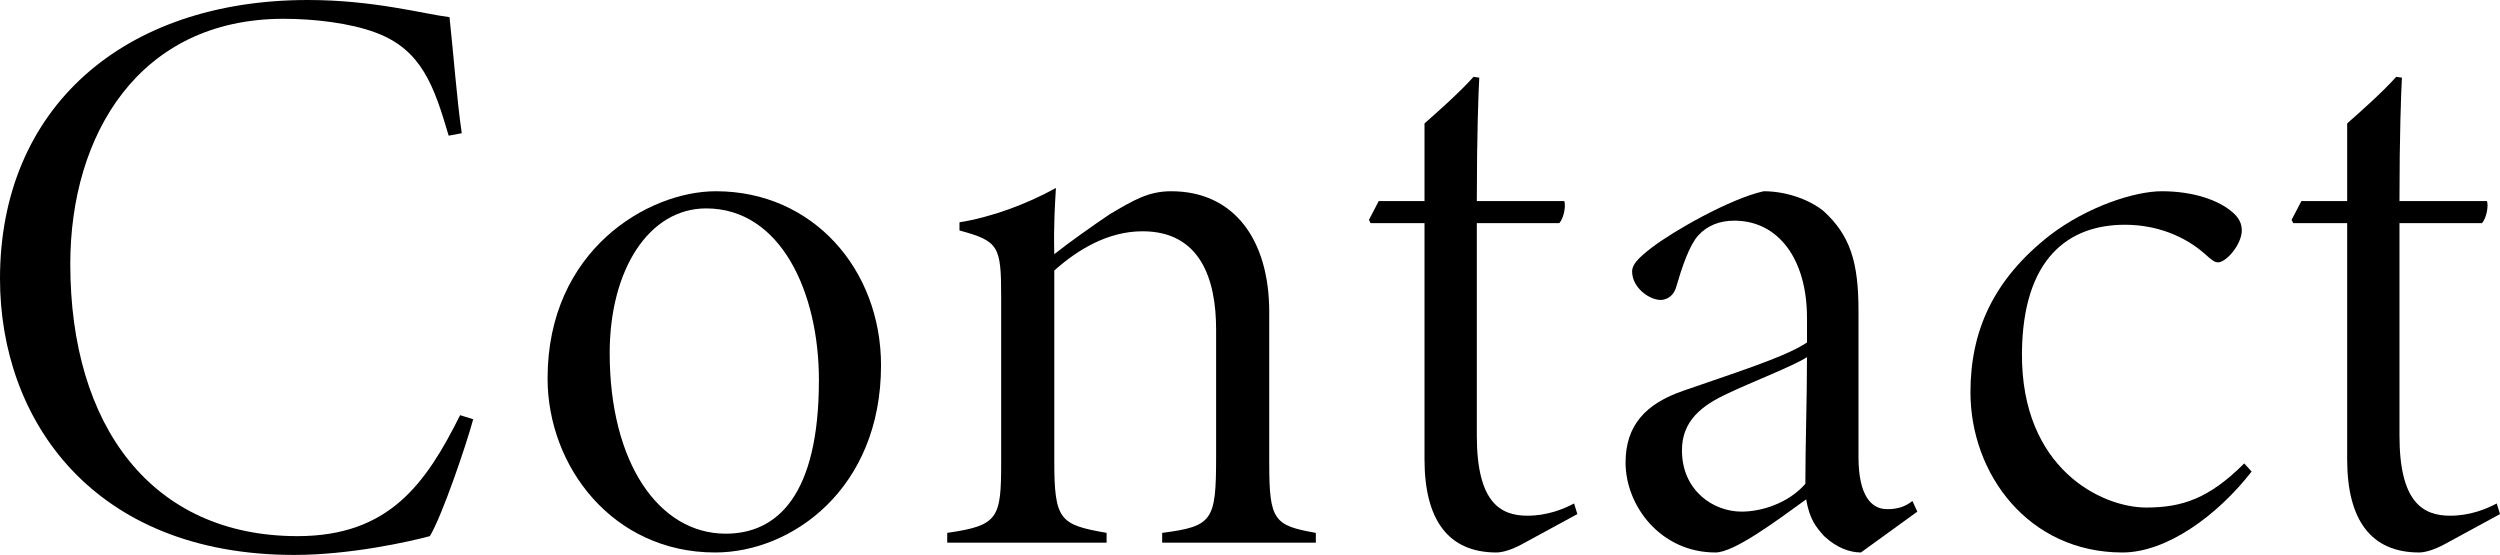
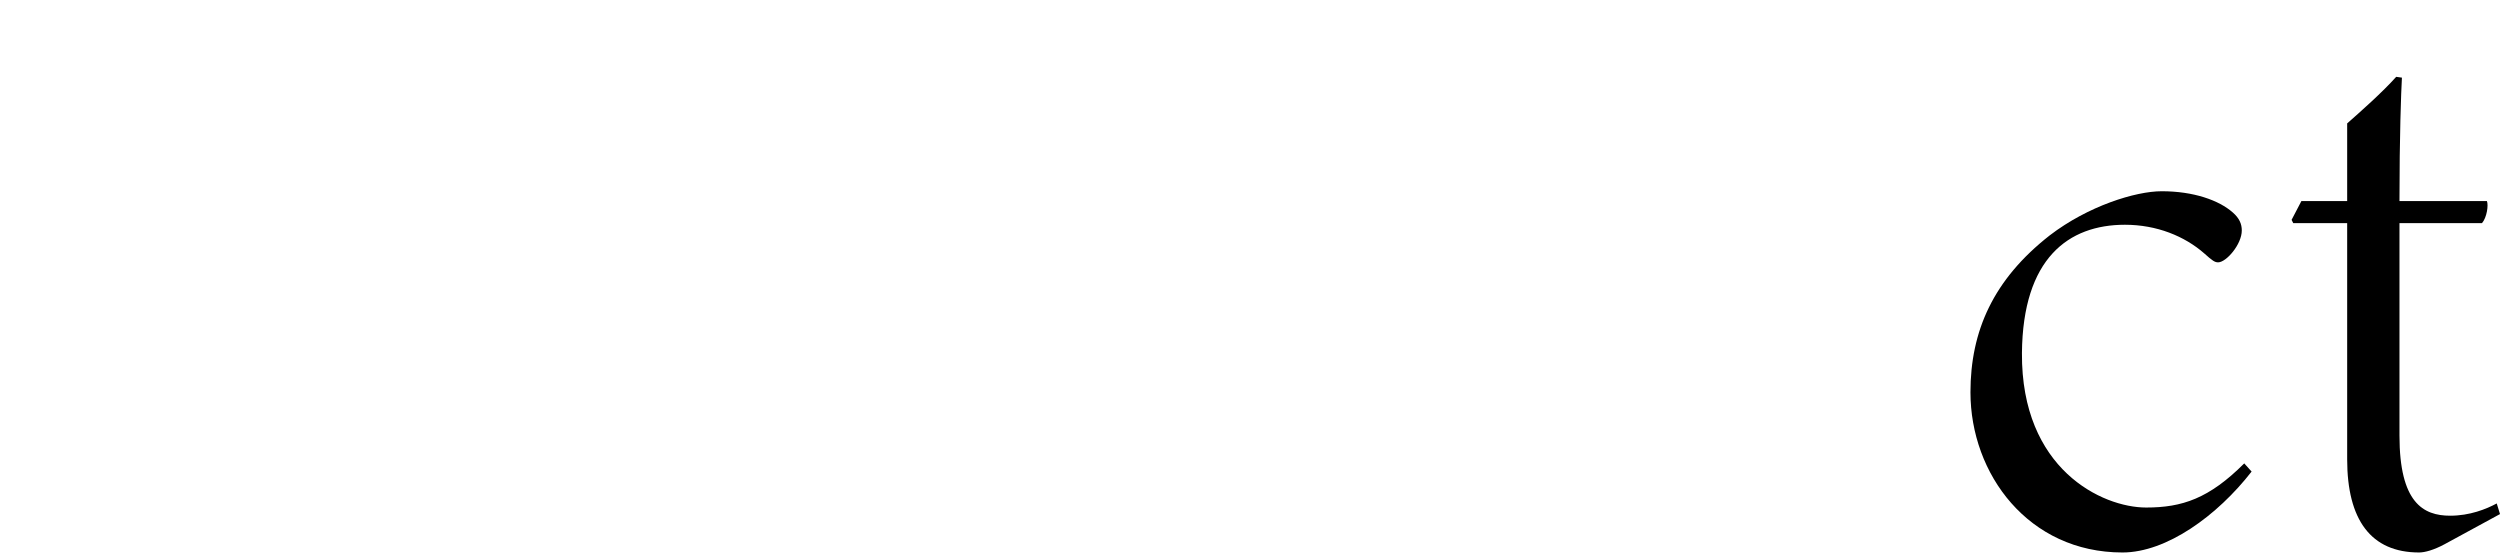
<svg xmlns="http://www.w3.org/2000/svg" id="_レイヤー_2" viewBox="0 0 520.02 115.43">
  <g id="_レイヤー_">
-     <path d="m98.43,87.21c-1.53,5.61-6.46,20.06-9.01,24.31-4.42,1.19-16.66,3.91-28.22,3.91C19.38,115.43,0,87.38,0,57.97,0,22.44,25.67,0,64.09,0c13.6,0,23.97,2.89,29.41,3.57.85,7.82,1.53,17.17,2.55,24.14l-2.72.51c-3.06-10.37-5.61-17.85-15.13-21.42-5.44-2.04-12.92-2.89-19.21-2.89C28.9,3.91,14.62,28.05,14.62,54.91c0,33.83,17,56.61,47.26,56.61,19.04,0,26.69-10.88,33.83-25.16l2.72.85Z" />
-     <path d="m148.92,39.78c20.23,0,34.34,16.32,34.34,36.21,0,25.67-18.53,38.93-34.51,38.93-21.25,0-34.85-17.85-34.85-36.21,0-26.69,20.91-38.93,35.02-38.93Zm-2.04,3.57c-11.9,0-20.06,12.75-20.06,30.09,0,22.78,10.2,37.57,24.14,37.57,10.71,0,19.38-7.99,19.38-31.96,0-18.36-7.99-35.7-23.46-35.7Z" />
-     <path d="m241.74,112.88v-2.04c10.54-1.36,11.22-2.55,11.22-15.81v-26.52c0-10.37-3.23-20.4-15.3-20.4-7.31,0-13.6,3.91-18.36,8.16v39.61c0,12.41,1.19,13.26,10.88,14.96v2.04h-33.15v-2.04c10.71-1.53,11.22-3.06,11.22-14.79v-34.34c0-10.54-.51-11.56-8.67-13.77v-1.7c6.46-1.02,13.94-3.74,20.06-7.14-.17,3.06-.51,7.65-.34,13.77,3.23-2.55,7.31-5.44,11.56-8.33,4.93-2.89,7.99-4.76,12.75-4.76,12.92,0,20.4,9.86,20.4,25.16v31.45c0,11.9,1.02,12.92,9.69,14.45v2.04h-31.96Z" />
-     <path d="m316.54,113.22c-2.21,1.19-4.08,1.7-5.27,1.7-10.03,0-14.96-6.8-14.96-19.38v-49.13h-11.22l-.34-.68,2.04-3.91h9.52v-16.15c2.89-2.55,7.31-6.46,10.2-9.69l1.19.17c-.17,3.06-.51,12.07-.51,25.67h18.19c.34.85,0,3.4-1.02,4.59h-17.17v44.2c0,13.94,4.93,16.66,10.54,16.66,4.08,0,7.48-1.36,9.69-2.55l.68,2.21-11.56,6.29Z" />
-     <path d="m387.09,114.92c-2.38,0-5.1-1.02-7.65-3.4-1.7-1.87-3.06-3.57-3.74-7.65-6.12,4.42-14.96,11.05-18.87,11.05-11.39,0-18.7-9.69-18.7-18.7,0-7.65,4.08-12.24,12.07-14.96,9.18-3.23,21.25-6.97,25.67-10.03v-5.1c0-12.24-5.95-20.23-15.13-20.23-3.06,0-5.61,1.02-7.48,3.06s-3.4,6.63-4.59,10.71c-.68,2.38-2.55,2.72-3.23,2.72-2.38,0-5.95-2.55-5.95-5.95,0-1.36,1.19-2.72,4.08-4.93,4.42-3.4,16.32-10.2,23.29-11.73,4.42,0,9.18,1.53,12.41,4.08,5.61,5.1,7.31,10.71,7.31,20.74v30.43c0,8.16,2.72,10.88,5.95,10.88,2.21,0,3.74-.51,5.27-1.7l1.02,2.21-11.73,8.5Zm-11.22-40.63c-2.89,1.87-11.73,5.27-16.32,7.48-5.61,2.55-9.69,5.78-9.69,11.9,0,8.33,6.46,12.75,12.41,12.75,4.08,0,9.69-1.7,13.26-5.78,0-8.16.34-17.51.34-26.35Z" />
    <path d="m468.35,98.09c-7.14,9.18-17.68,16.83-26.86,16.83-19.55,0-31.62-16.32-31.62-33.32,0-12.75,4.76-23.46,16.49-32.64,7.99-6.12,17.85-9.18,23.29-9.18,6.63,0,11.9,1.87,14.79,4.42,1.36,1.19,1.87,2.38,1.87,3.74,0,2.89-3.23,6.63-4.93,6.63-.68,0-1.19-.34-2.89-1.87-4.08-3.57-9.86-5.95-16.49-5.95-11.73,0-21.25,6.97-21.42,26.69-.17,24.14,16.66,32.13,25.84,32.13,7.48,0,13.09-1.87,20.4-9.18l1.53,1.7Z" />
    <path d="m508.46,113.22c-2.21,1.19-4.08,1.7-5.27,1.7-10.03,0-14.96-6.8-14.96-19.38v-49.13h-11.22l-.34-.68,2.04-3.91h9.52v-16.15c2.89-2.55,7.31-6.46,10.2-9.69l1.19.17c-.17,3.06-.51,12.07-.51,25.67h18.19c.34.85,0,3.4-1.02,4.59h-17.17v44.2c0,13.94,4.93,16.66,10.54,16.66,4.08,0,7.48-1.36,9.69-2.55l.68,2.21-11.56,6.29Z" />
  </g>
</svg>